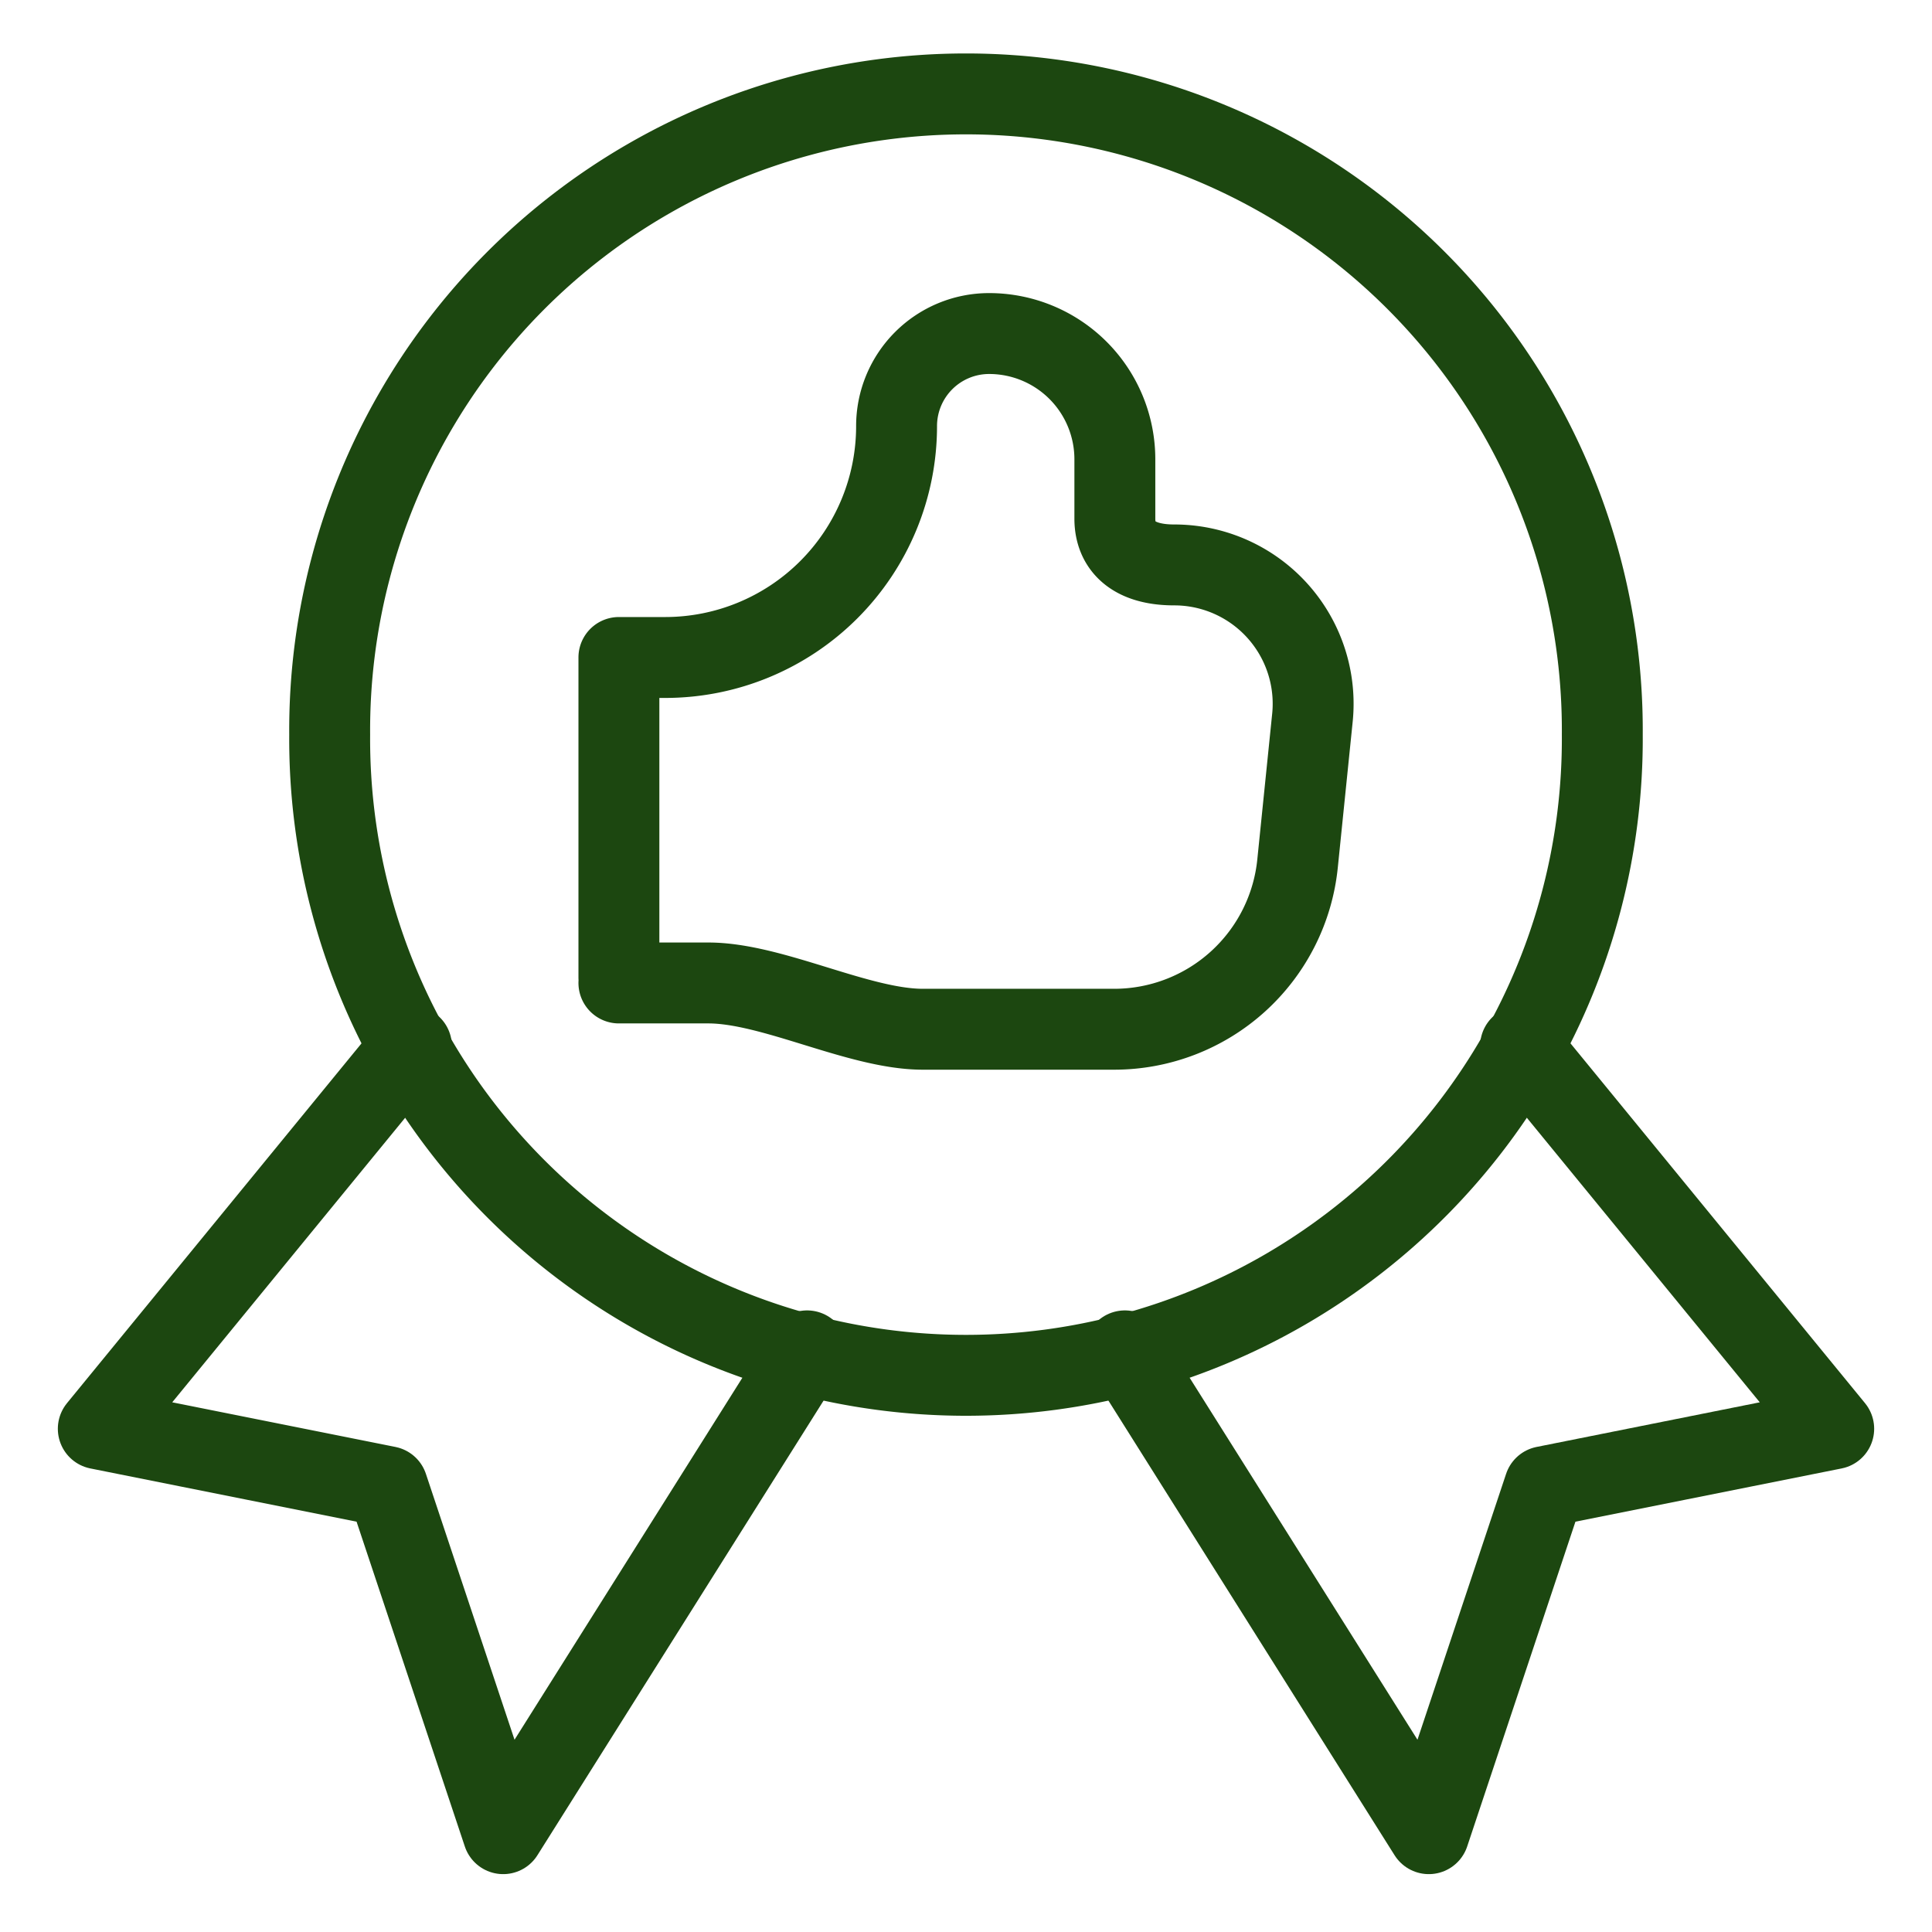
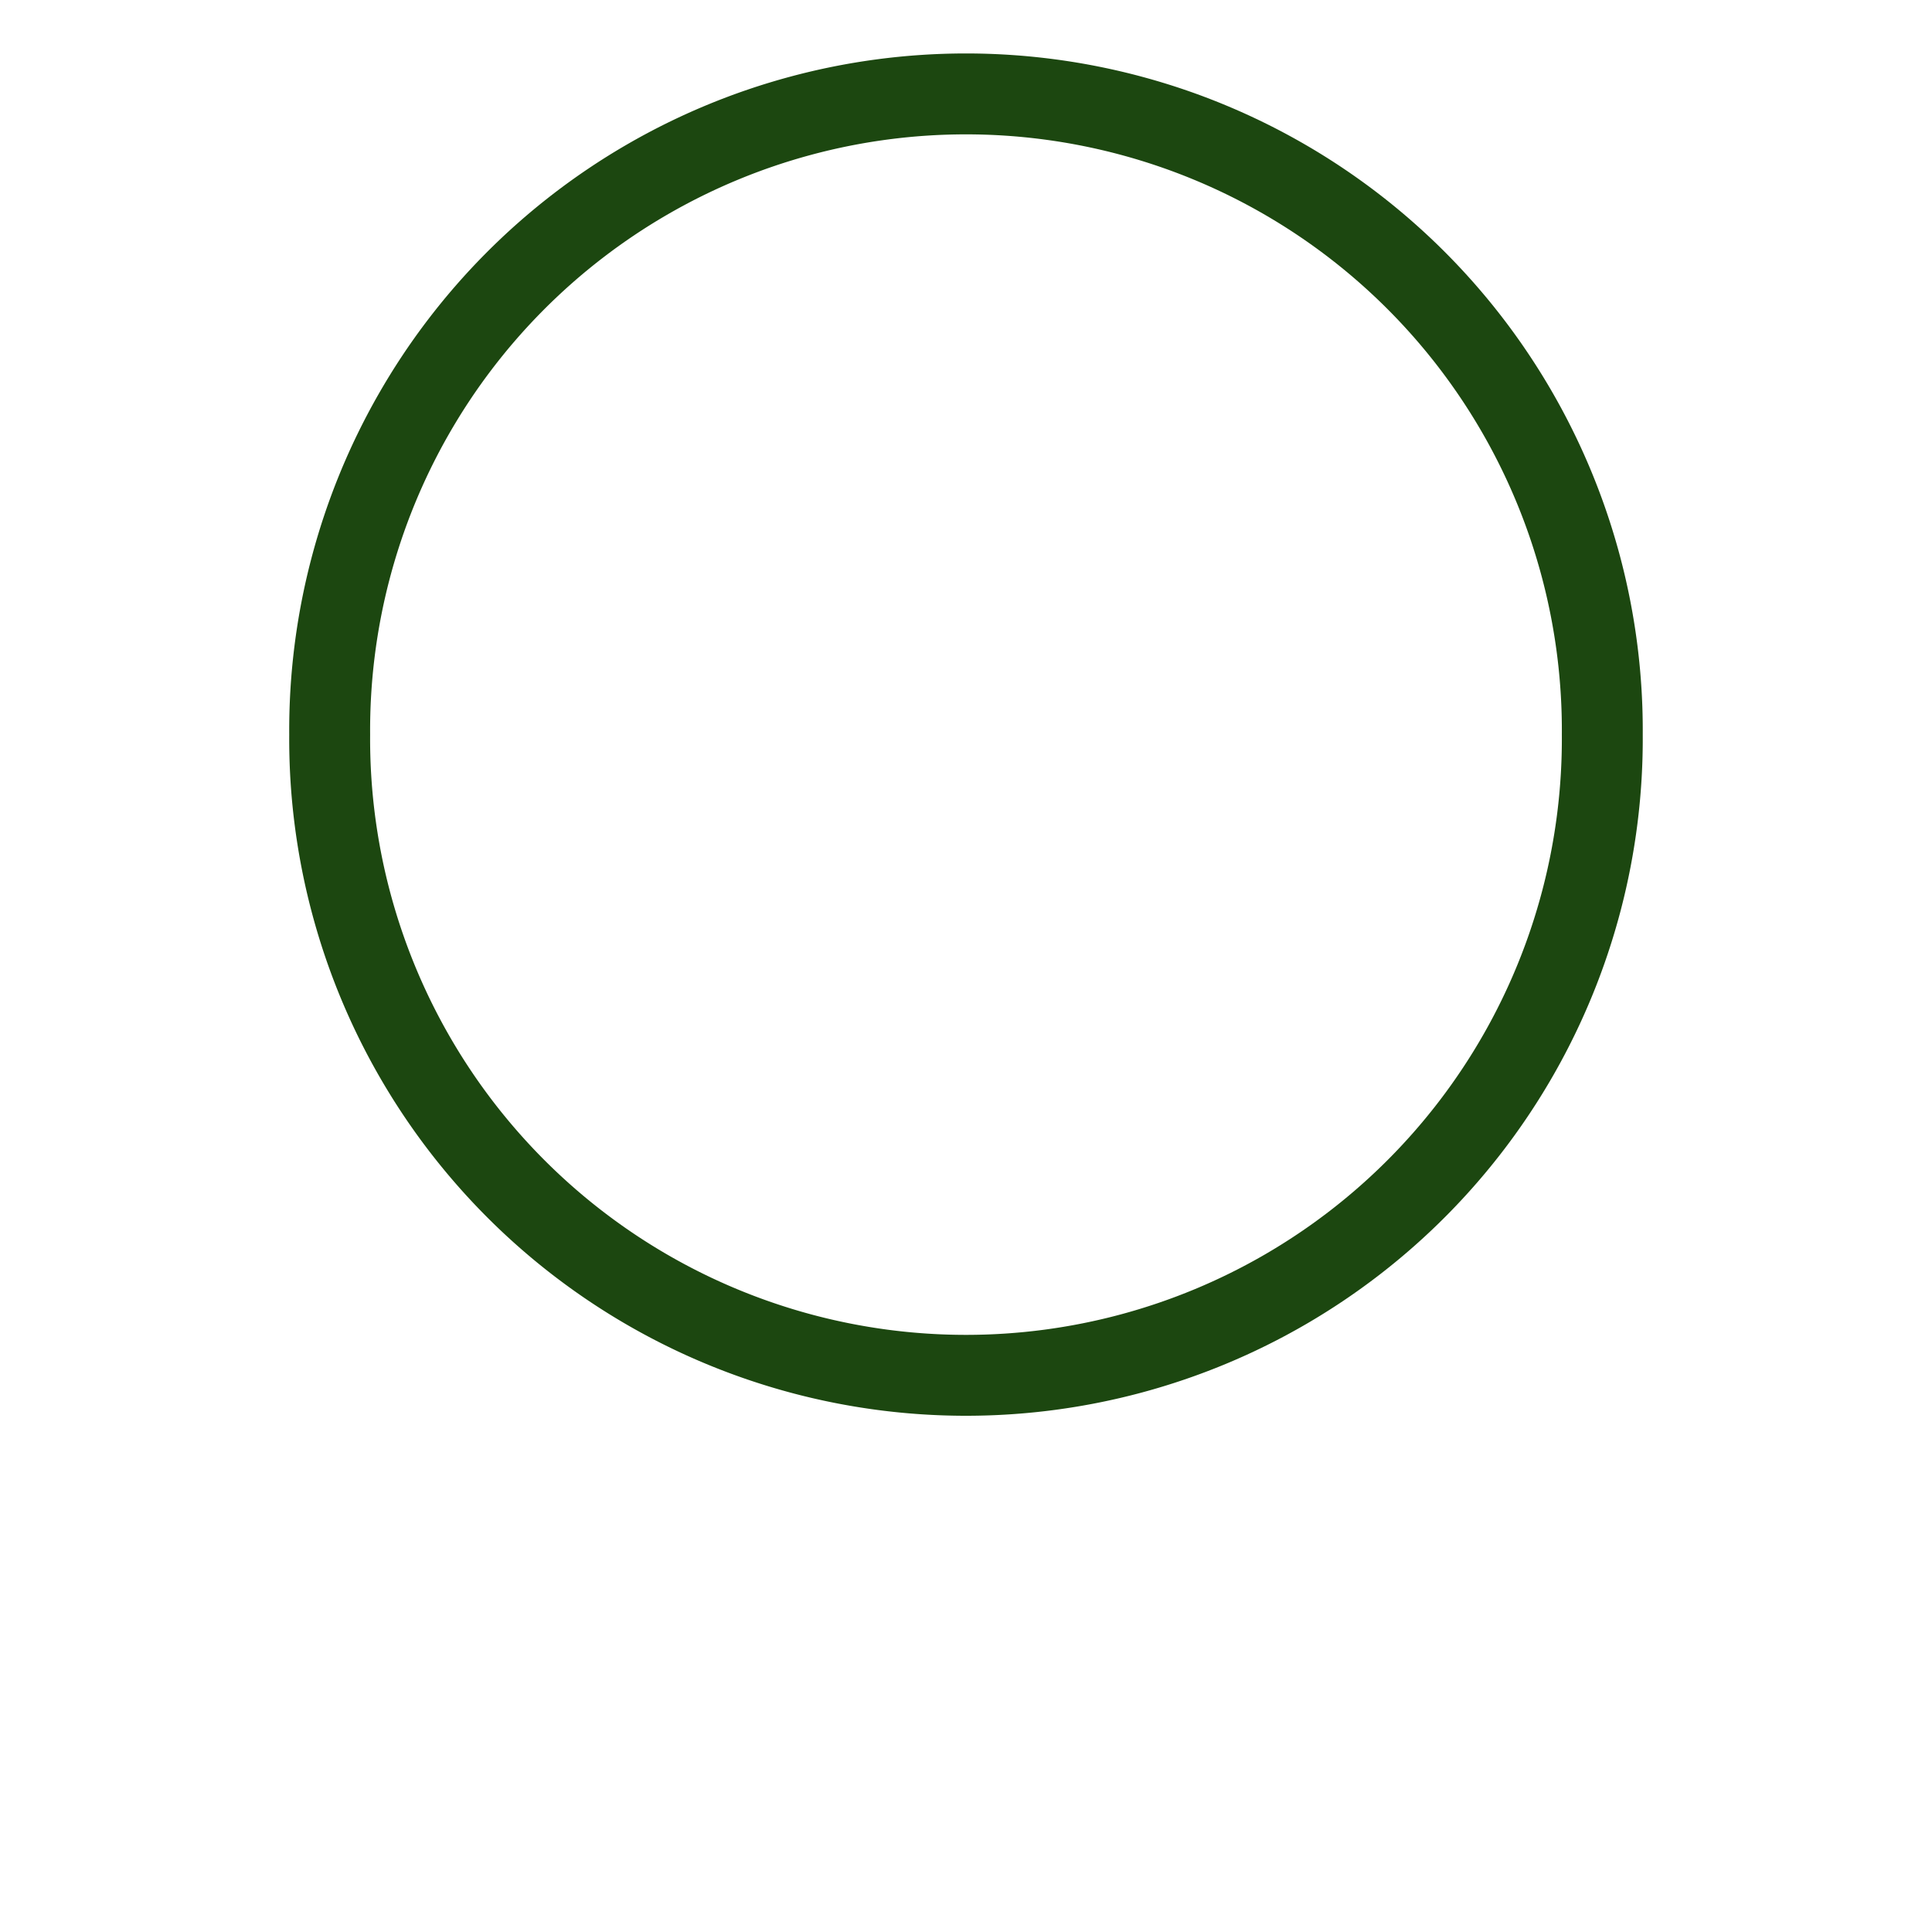
<svg xmlns="http://www.w3.org/2000/svg" viewBox="-1.34 -1.34 64 64" id="Like-Ribbon--Streamline-Ultimate.svg" height="64" width="64">
  <desc>Like Ribbon Streamline Icon: https://streamlinehq.com</desc>
  <g>
-     <path d="M12.29 33.317 1.916 45.99l9.581 1.916 3.832 11.497 10.067 -15.994" fill="none" stroke="#1c4710" stroke-linecap="round" stroke-linejoin="round" stroke-width="2.68" />
-     <path d="M49.03 33.317 59.404 45.99l-9.581 1.916 -3.832 11.497 -10.067 -15.994" fill="none" stroke="#1c4710" stroke-linecap="round" stroke-linejoin="round" stroke-width="2.68" />
    <path d="M9.581 22.995a21.079 21.079 0 1 0 42.157 0 21.079 21.079 0 1 0 -42.157 0" fill="none" stroke="#1c4710" stroke-linecap="round" stroke-linejoin="round" stroke-width="2.68" />
-     <path d="M19.162 31.043V20.44h1.533a7.665 7.665 0 0 0 7.665 -7.665 3.066 3.066 0 0 1 3.066 -3.066 4.165 4.165 0 0 1 4.165 4.165v1.967c0 0.894 0.588 1.533 1.967 1.533a4.599 4.599 0 0 1 4.573 5.11l-0.485 4.752a6.106 6.106 0 0 1 -6.081 5.519h-6.336c-2.121 0 -4.982 -1.533 -7.103 -1.533H19.162" fill="none" stroke="#1c4710" stroke-linecap="round" stroke-linejoin="round" stroke-width="2.68" />
  </g>
</svg>